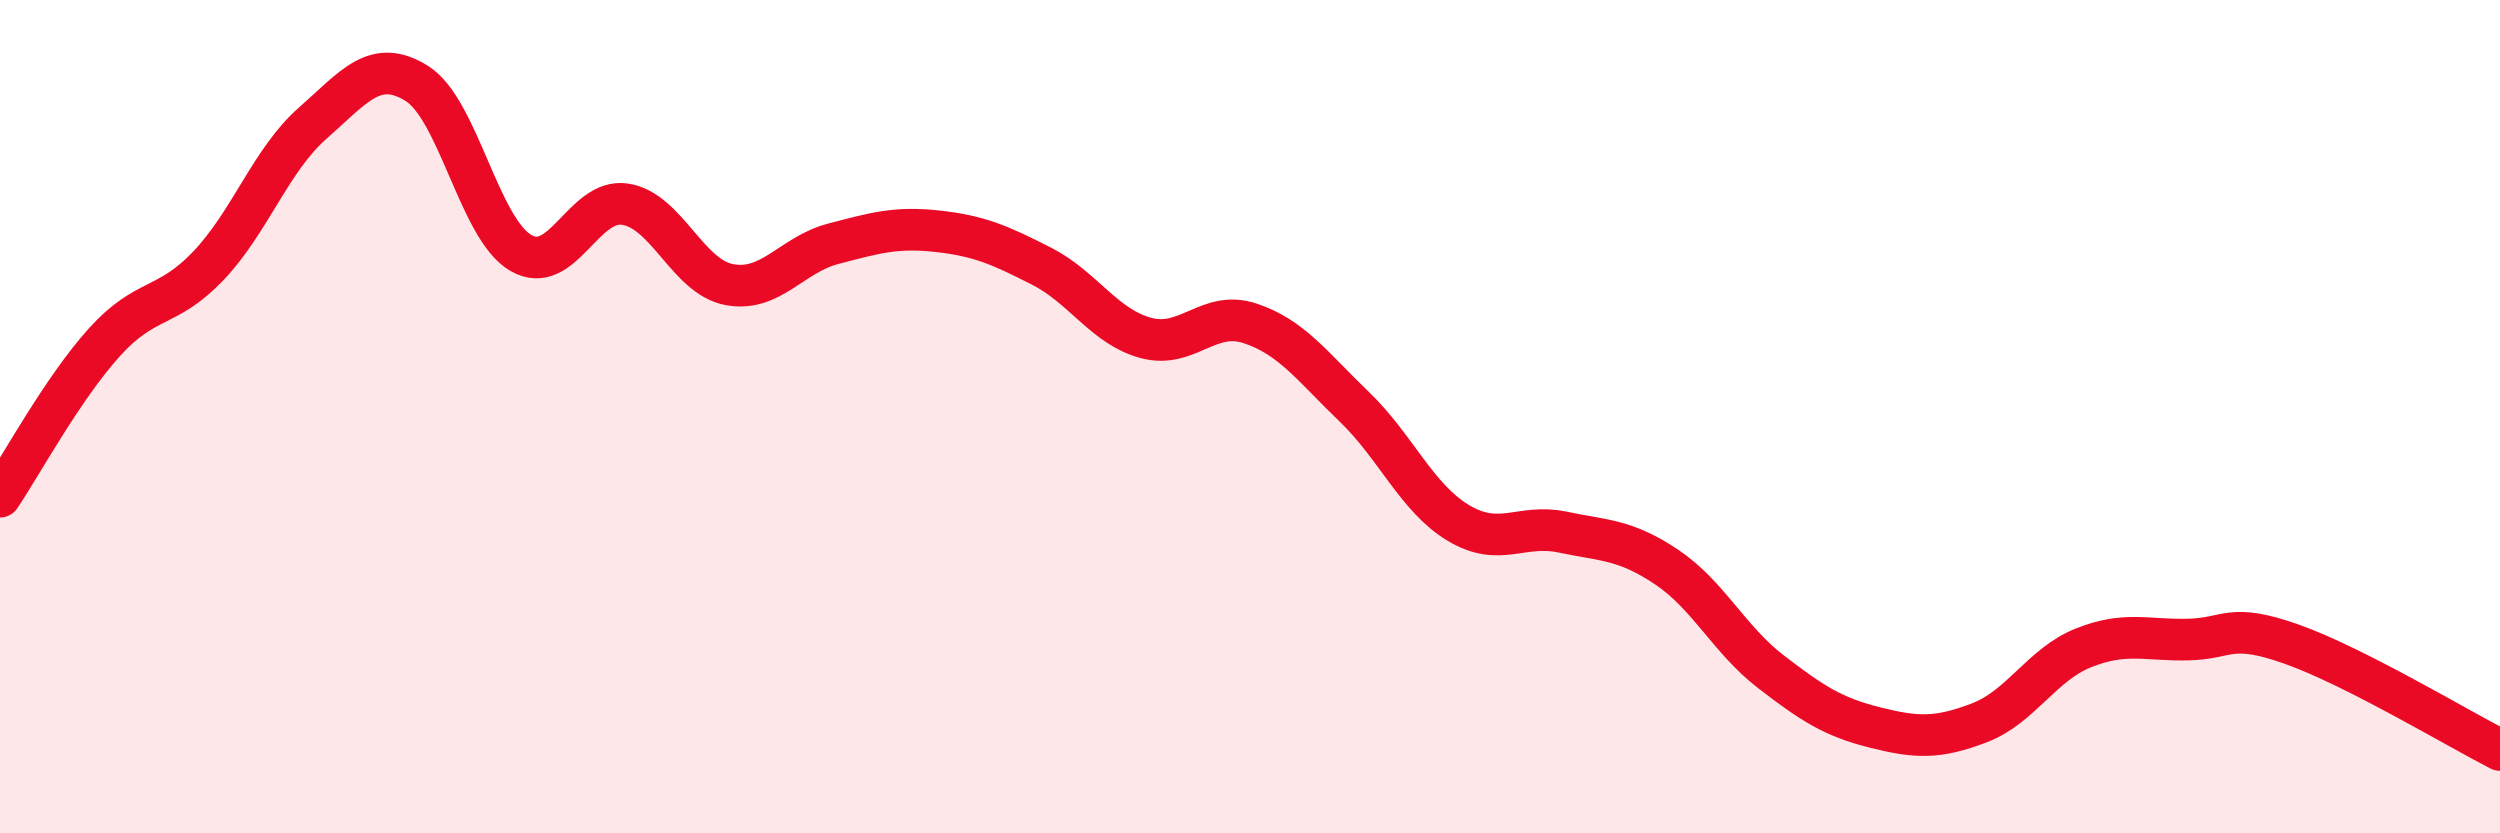
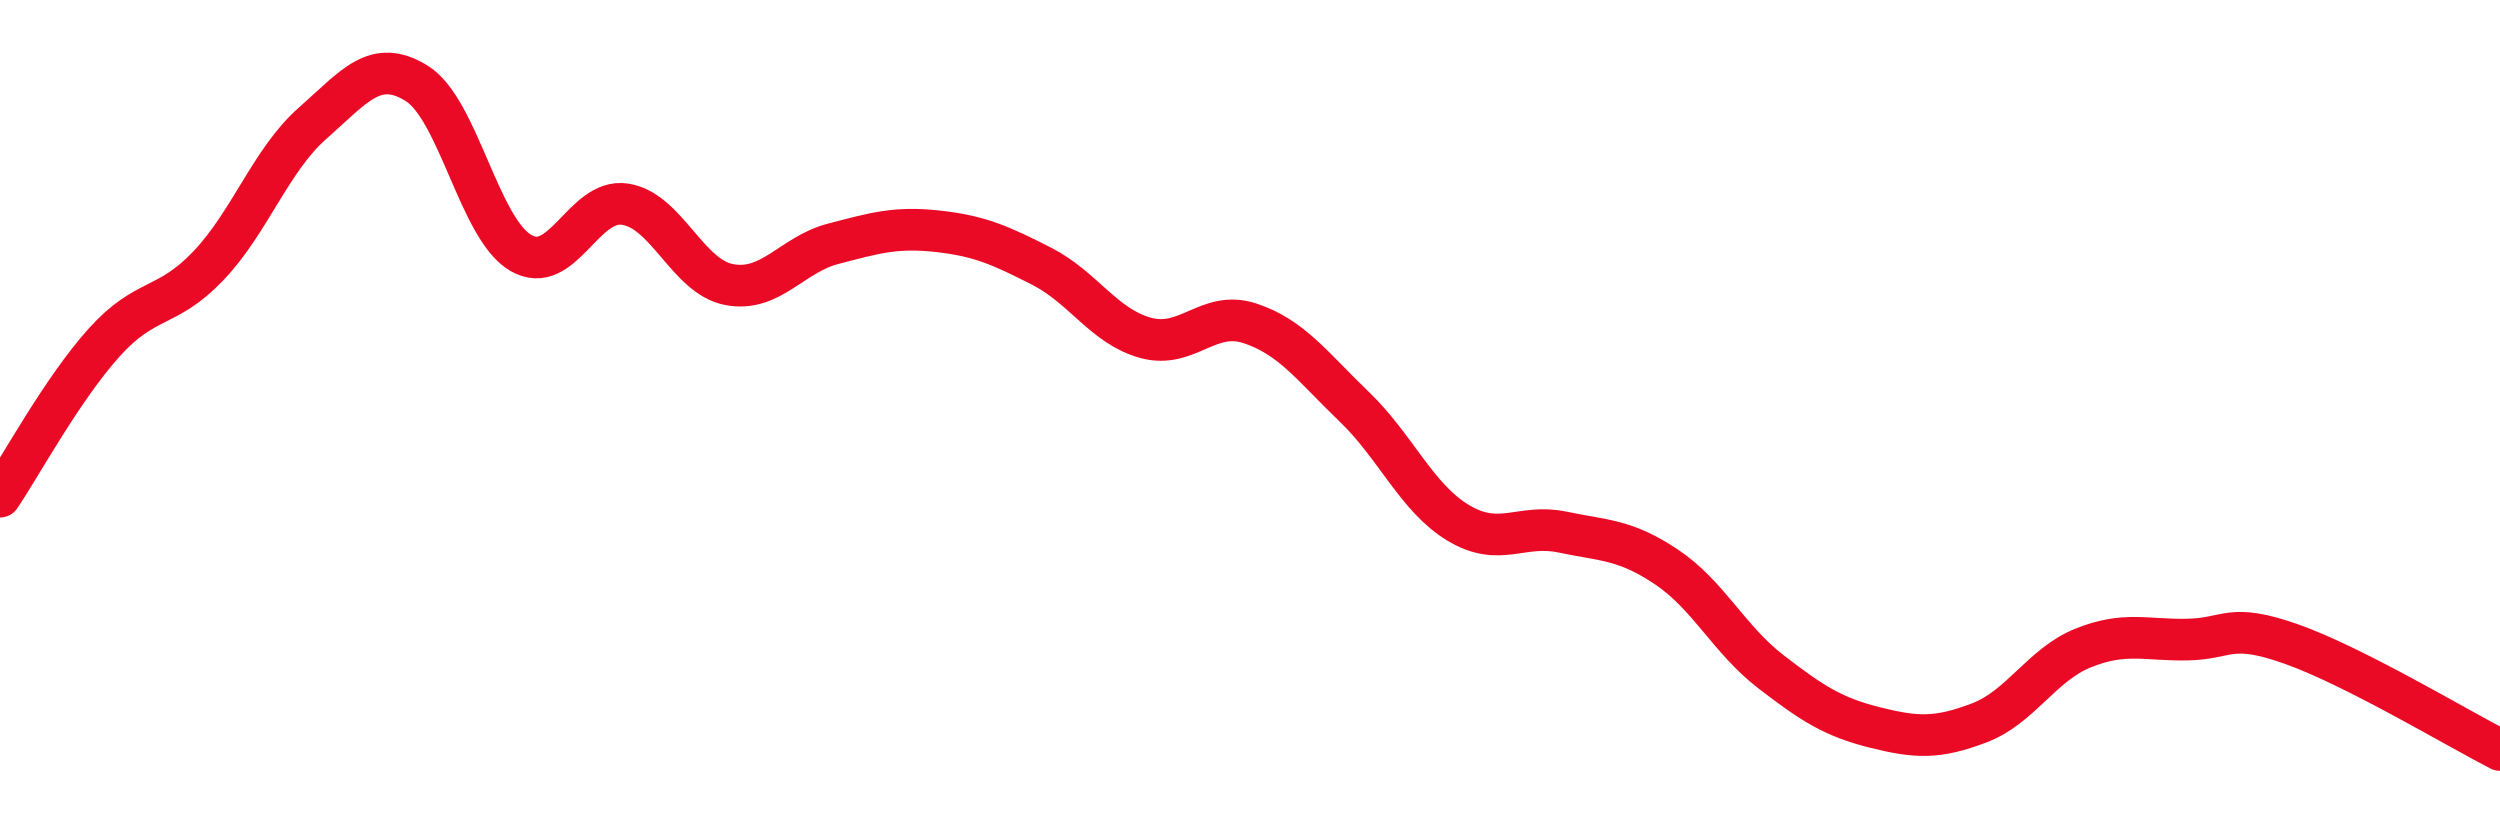
<svg xmlns="http://www.w3.org/2000/svg" width="60" height="20" viewBox="0 0 60 20">
-   <path d="M 0,11.92 C 0.5,11.18 1.5,9.33 2.5,8.22 C 3.5,7.11 4,7.43 5,6.38 C 6,5.33 6.5,3.84 7.5,2.96 C 8.5,2.08 9,1.38 10,2 C 11,2.62 11.5,5.49 12.5,6.07 C 13.5,6.65 14,4.75 15,4.9 C 16,5.05 16.5,6.64 17.5,6.83 C 18.5,7.02 19,6.11 20,5.85 C 21,5.59 21.5,5.44 22.5,5.55 C 23.5,5.66 24,5.88 25,6.39 C 26,6.9 26.5,7.84 27.5,8.11 C 28.5,8.38 29,7.43 30,7.76 C 31,8.09 31.5,8.8 32.5,9.76 C 33.5,10.72 34,11.95 35,12.55 C 36,13.15 36.5,12.56 37.5,12.77 C 38.5,12.98 39,12.94 40,13.61 C 41,14.28 41.5,15.35 42.5,16.12 C 43.5,16.89 44,17.21 45,17.46 C 46,17.71 46.5,17.73 47.5,17.35 C 48.5,16.97 49,15.95 50,15.55 C 51,15.15 51.5,15.37 52.5,15.35 C 53.5,15.33 53.5,14.93 55,15.46 C 56.5,15.99 59,17.49 60,18L60 20L0 20Z" fill="#EB0A25" opacity="0.1" stroke-linecap="round" stroke-linejoin="round" />
  <path d="M 0,11.92 C 0.5,11.18 1.5,9.33 2.5,8.22 C 3.5,7.11 4,7.43 5,6.38 C 6,5.33 6.5,3.84 7.5,2.96 C 8.5,2.08 9,1.38 10,2 C 11,2.62 11.5,5.49 12.5,6.07 C 13.5,6.65 14,4.75 15,4.9 C 16,5.05 16.5,6.64 17.5,6.83 C 18.5,7.02 19,6.11 20,5.85 C 21,5.59 21.5,5.44 22.5,5.55 C 23.5,5.66 24,5.88 25,6.39 C 26,6.9 26.5,7.84 27.5,8.11 C 28.5,8.38 29,7.43 30,7.76 C 31,8.09 31.5,8.8 32.5,9.76 C 33.5,10.72 34,11.95 35,12.55 C 36,13.15 36.5,12.56 37.5,12.77 C 38.5,12.98 39,12.94 40,13.61 C 41,14.28 41.5,15.35 42.5,16.12 C 43.5,16.89 44,17.21 45,17.46 C 46,17.71 46.5,17.73 47.5,17.35 C 48.5,16.97 49,15.95 50,15.55 C 51,15.15 51.5,15.37 52.5,15.35 C 53.5,15.33 53.5,14.93 55,15.46 C 56.5,15.99 59,17.49 60,18" stroke="#EB0A25" stroke-width="1" fill="none" stroke-linecap="round" stroke-linejoin="round" />
</svg>